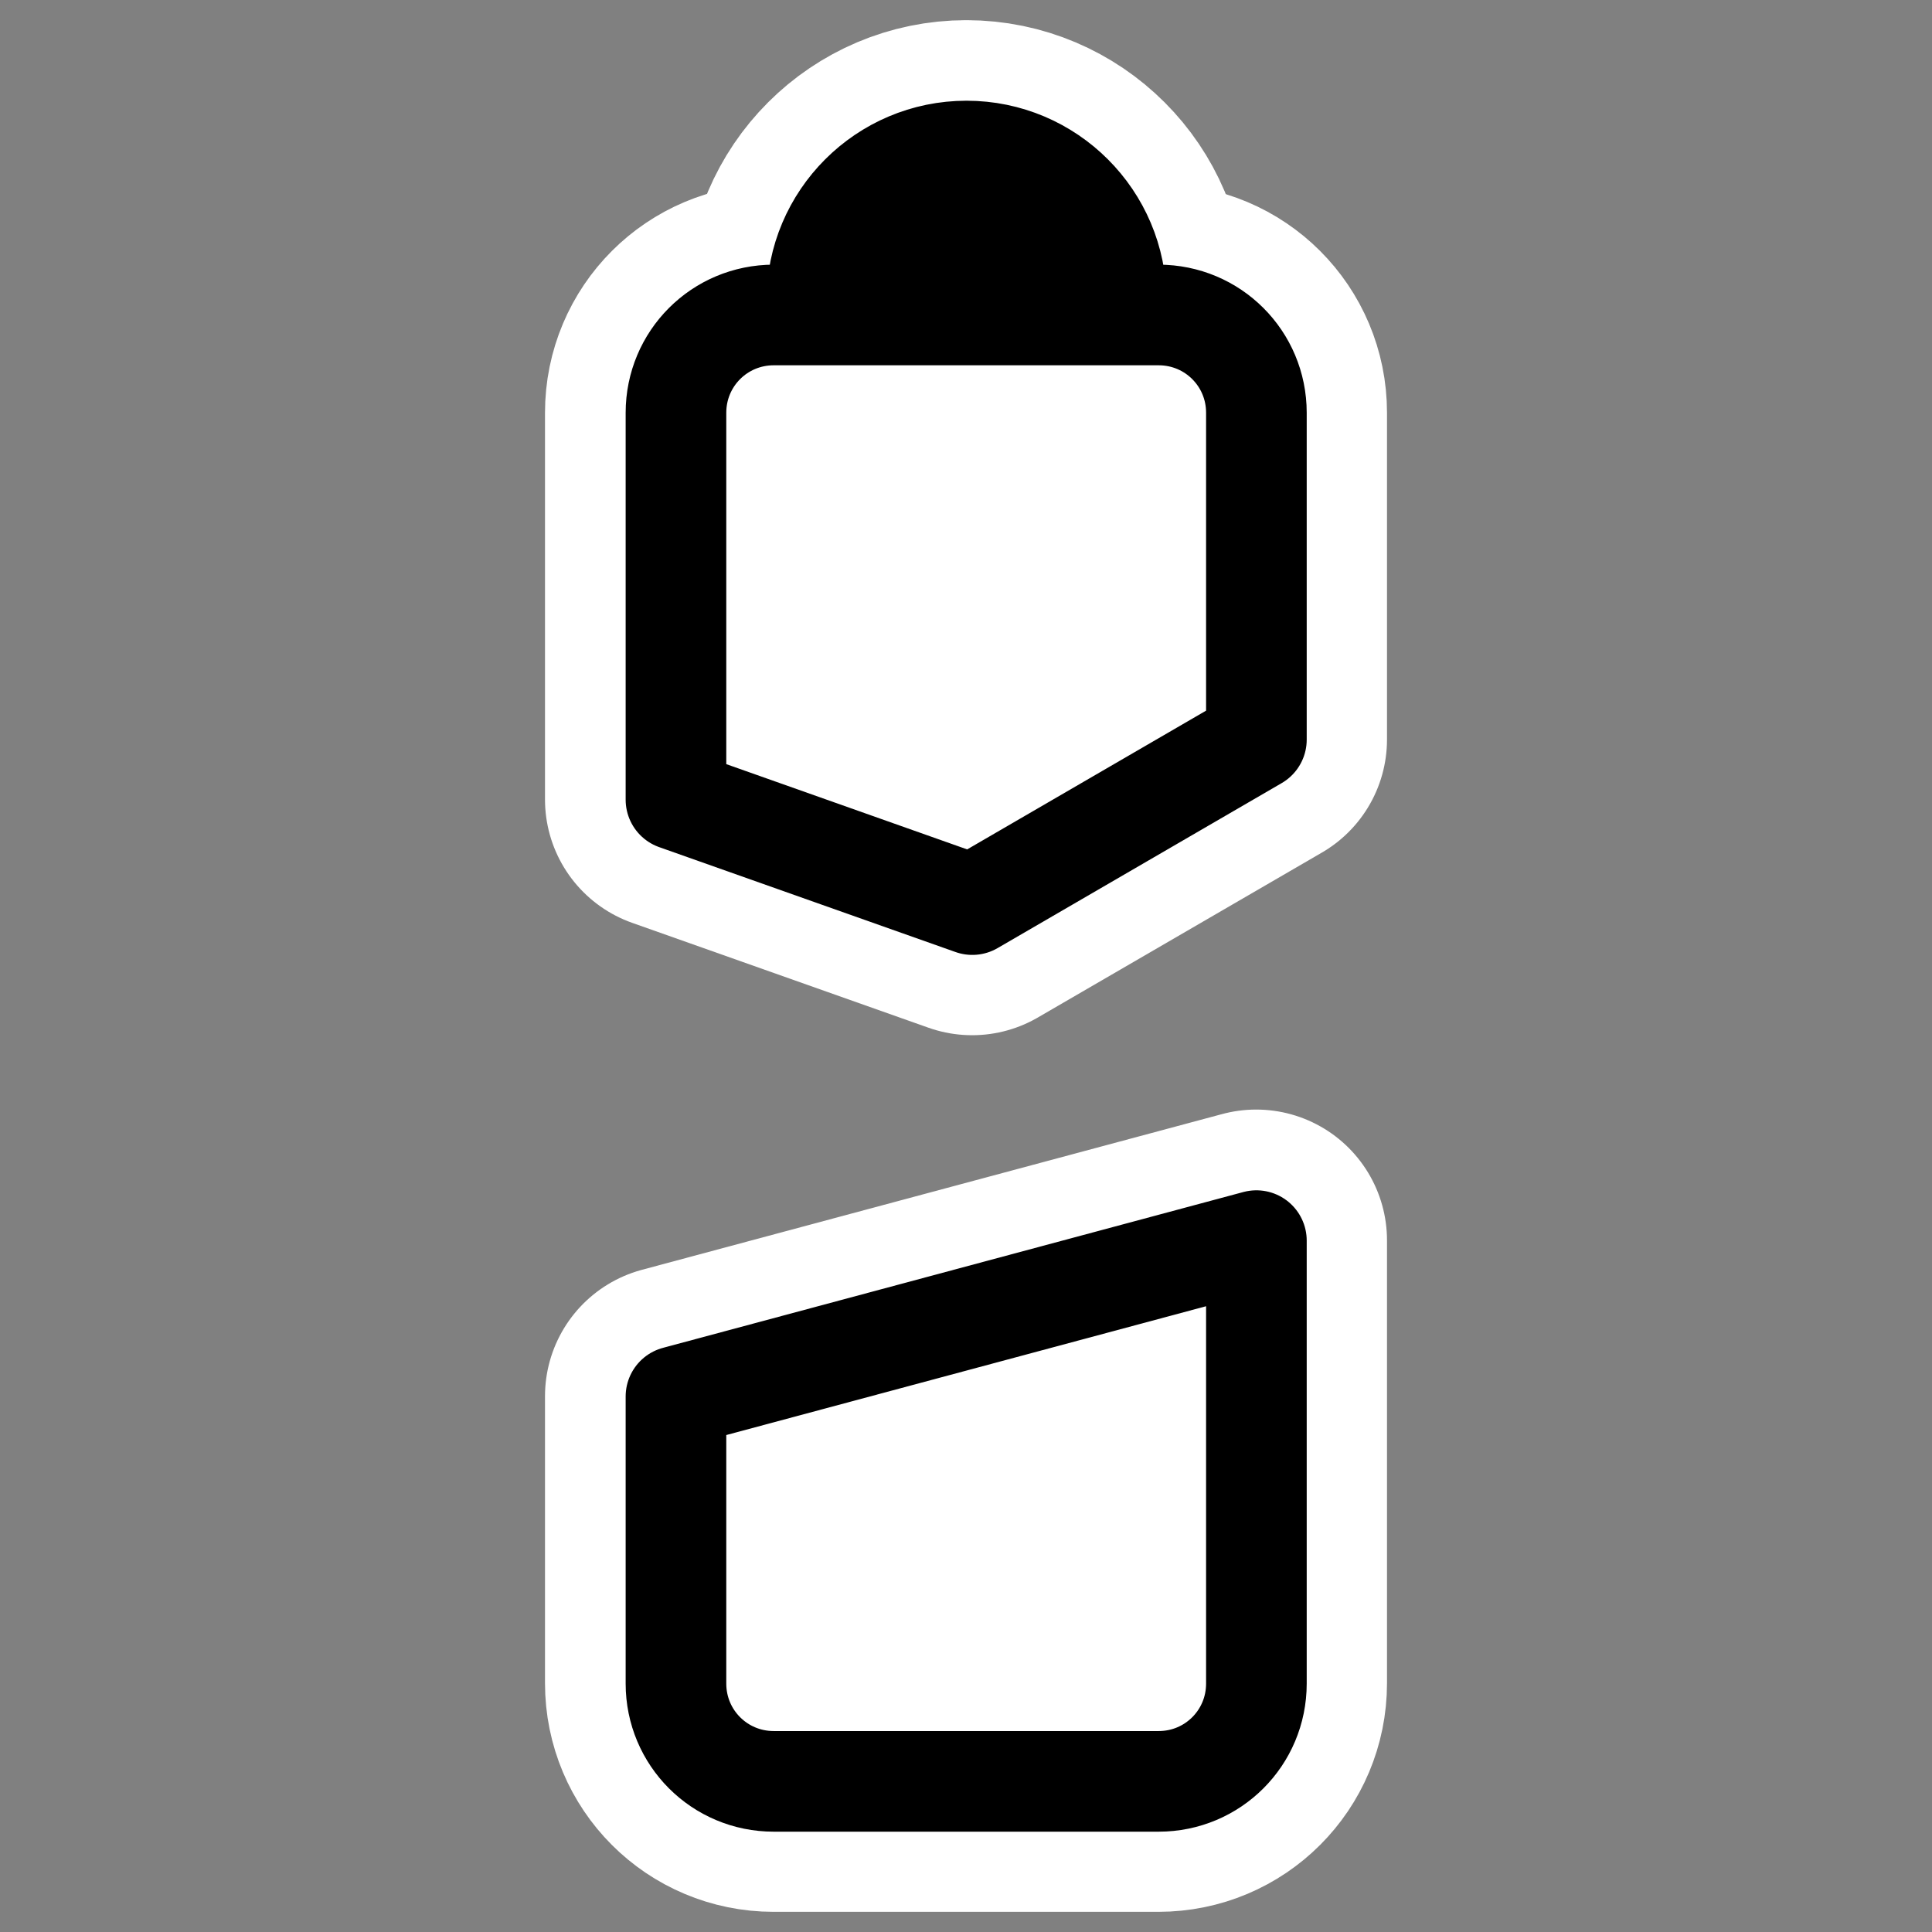
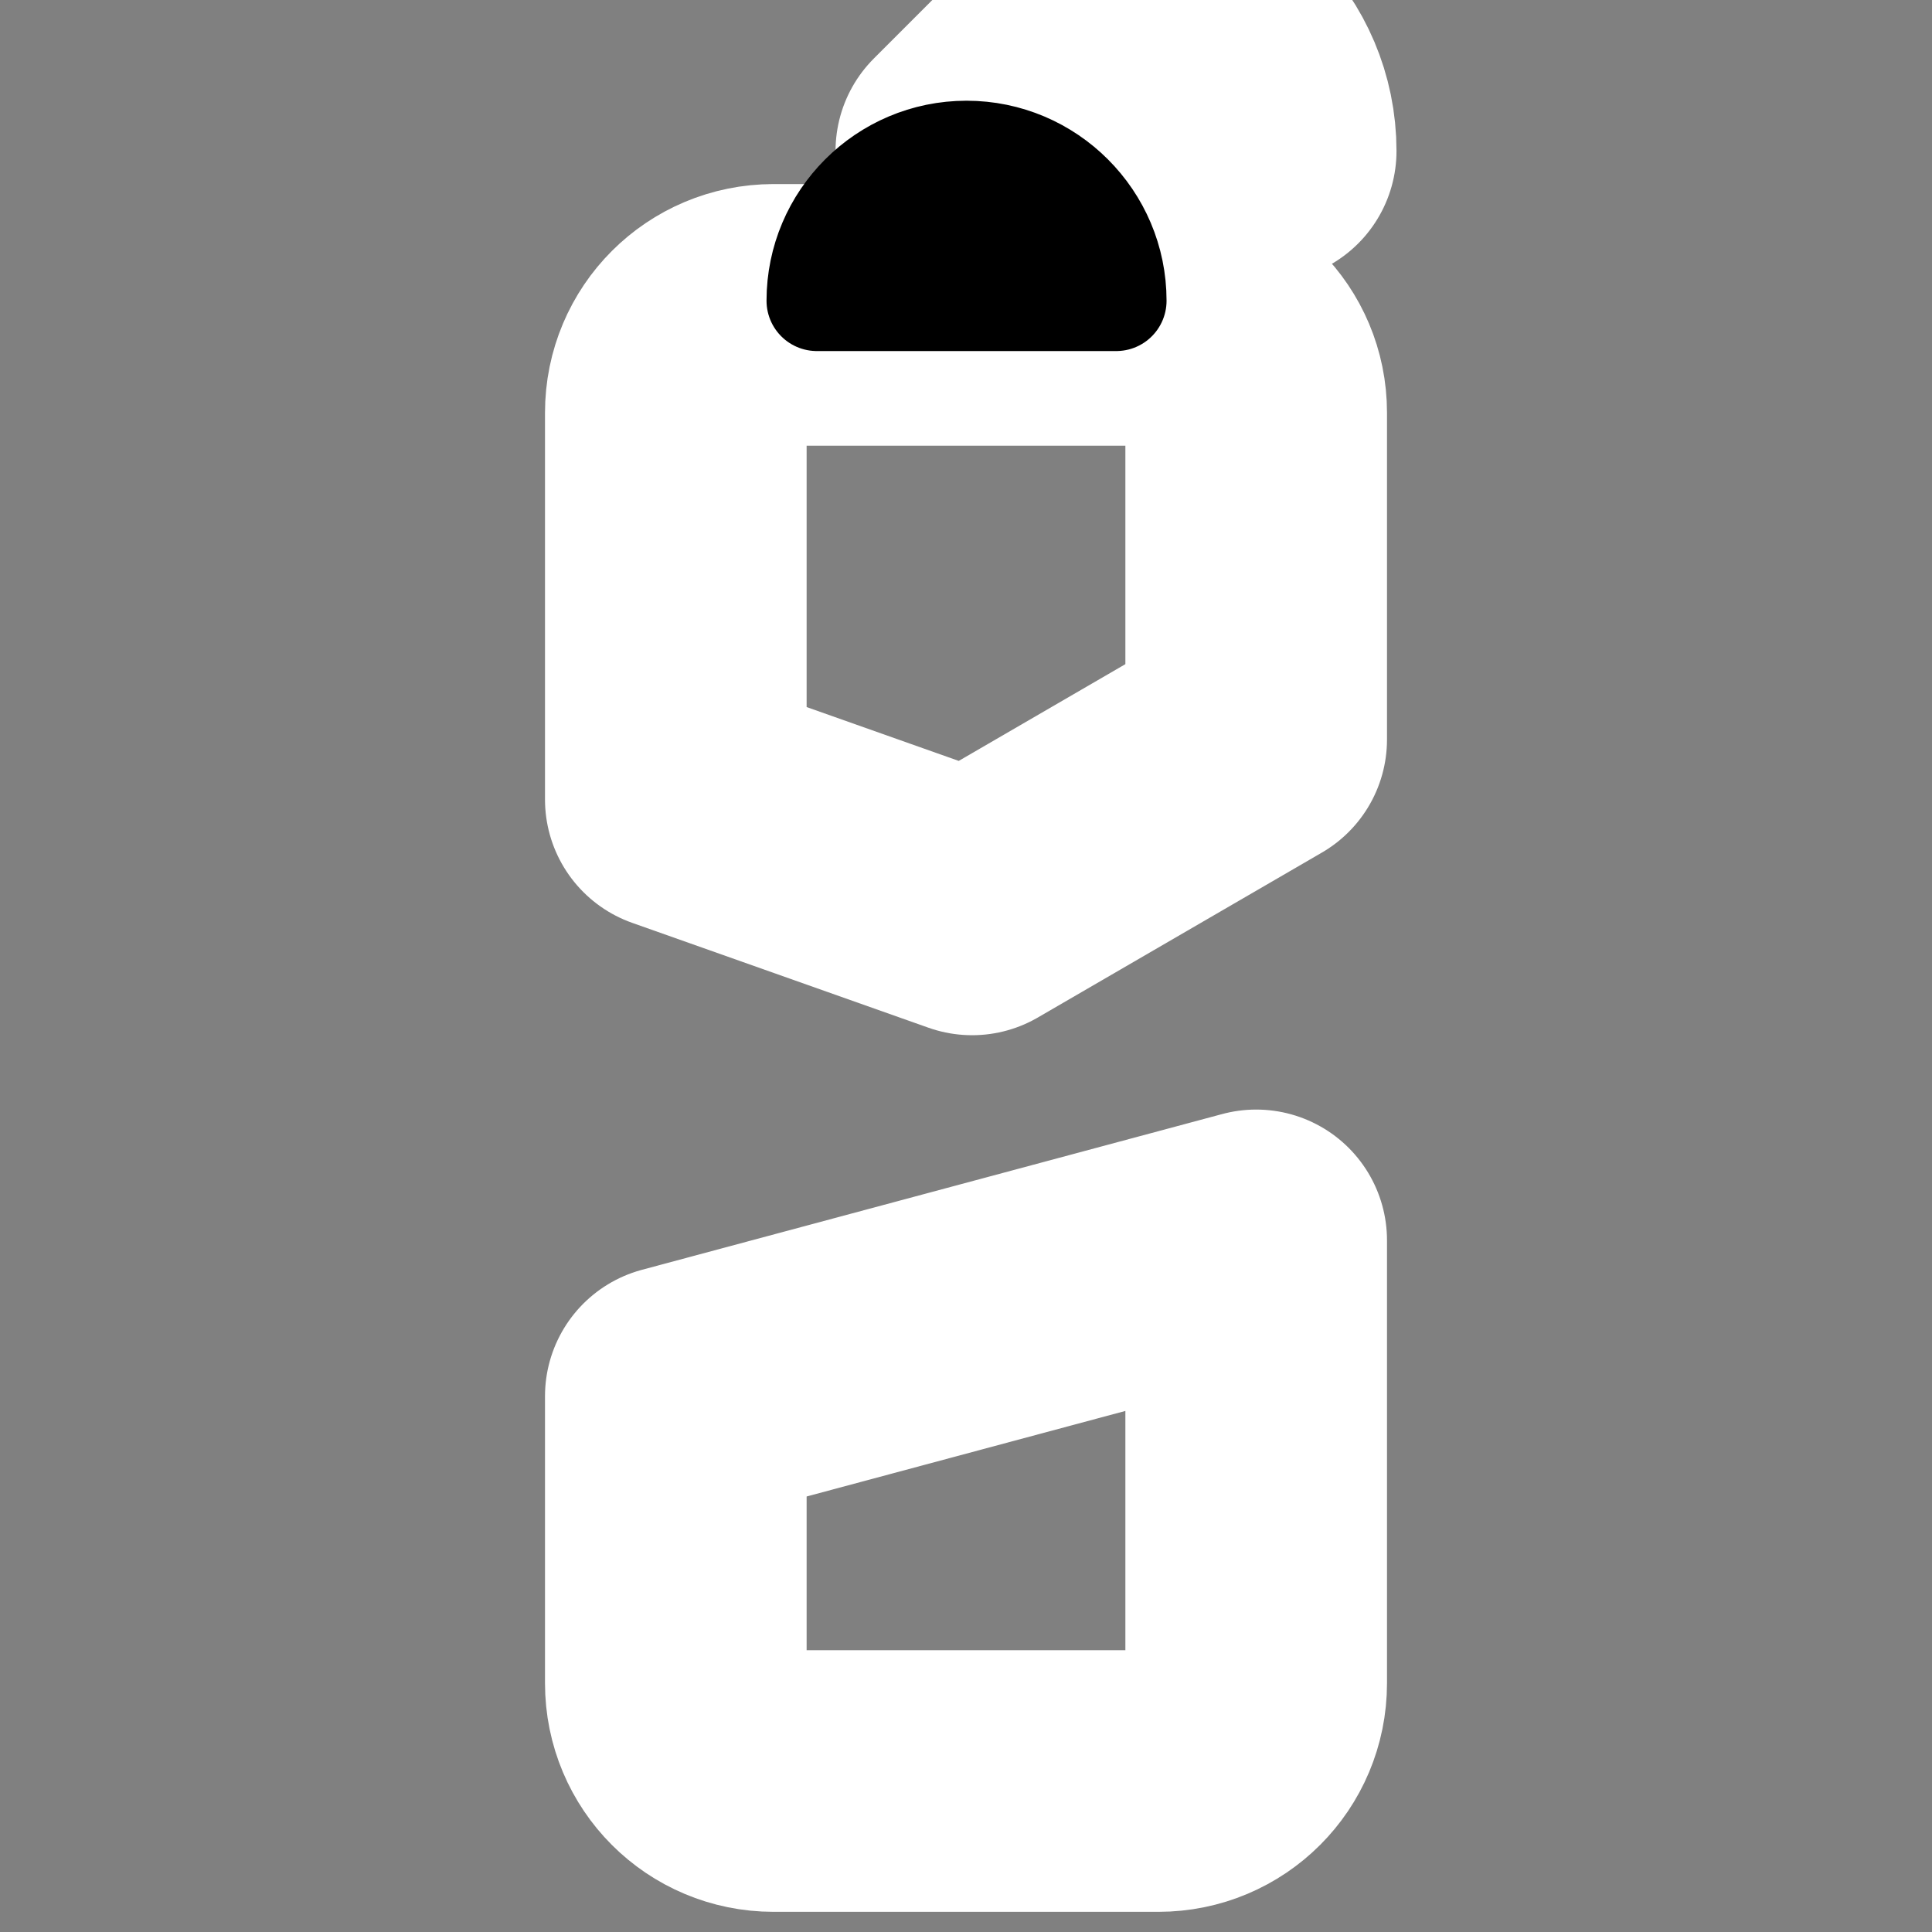
<svg xmlns="http://www.w3.org/2000/svg" _SVGFile__filename="oldscale/actions/laptop_nobattery.svg" version="1.0" viewBox="0 0 60 60">
  <rect x="0" y="0" width="60" height="60" fill="#808080" stroke="none" />
-   <path d="m30.011 4.689c-2.563 0-4.648 2.085-4.648 4.648h9.296c0-2.563-2.085-4.648-4.648-4.648z" fill="none" stroke="#fff" stroke-linejoin="round" stroke-width="8.125" />
+   <path d="m30.011 4.689h9.296c0-2.563-2.085-4.648-4.648-4.648z" fill="none" stroke="#fff" stroke-linejoin="round" stroke-width="8.125" />
  <path d="m24.024 9.779c-1.682 0-3.036 1.354-3.036 3.036v12.015l9.202 3.257 8.822-5.122v-10.15c0-1.682-1.354-3.036-3.036-3.036h-11.952zm14.988 28.742-18.024 4.838v8.917c0 1.682 1.354 3.035 3.036 3.035h11.952c1.682 0 3.036-1.353 3.036-3.035v-13.755z" fill="none" stroke="#fff" stroke-linejoin="round" stroke-width="8.125" />
  <g transform="matrix(1.012 0 0 1.012 -.497 -.667)" fill-rule="evenodd" stroke="#000" stroke-linejoin="round" stroke-width="3.088">
    <path transform="translate(-.265 .075)" d="m30.417 5.219c-2.533 0-4.594 2.061-4.594 4.594h9.188c0-2.533-2.061-4.594-4.594-4.594z" />
-     <path transform="translate(-.265 .075)" d="m24.5 10.25c-1.662 0-3 1.338-3 3v11.875l9.094 3.219 8.718-5.063v-10.031c0-1.662-1.338-3-3-3h-11.812zm14.812 28.406-17.812 4.782v8.812c0 1.662 1.338 3 3 3h11.812c1.662 0 3-1.338 3-3v-13.594z" fill="#fff" />
  </g>
</svg>